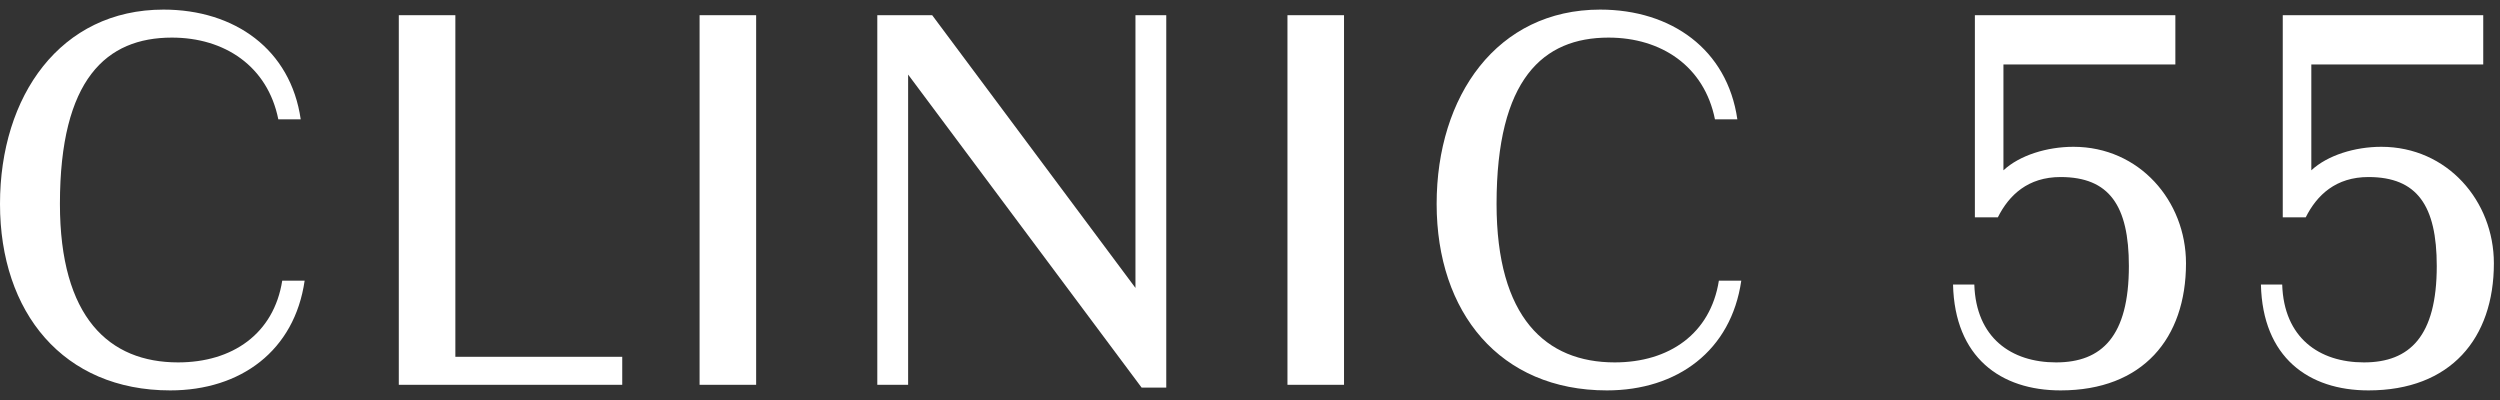
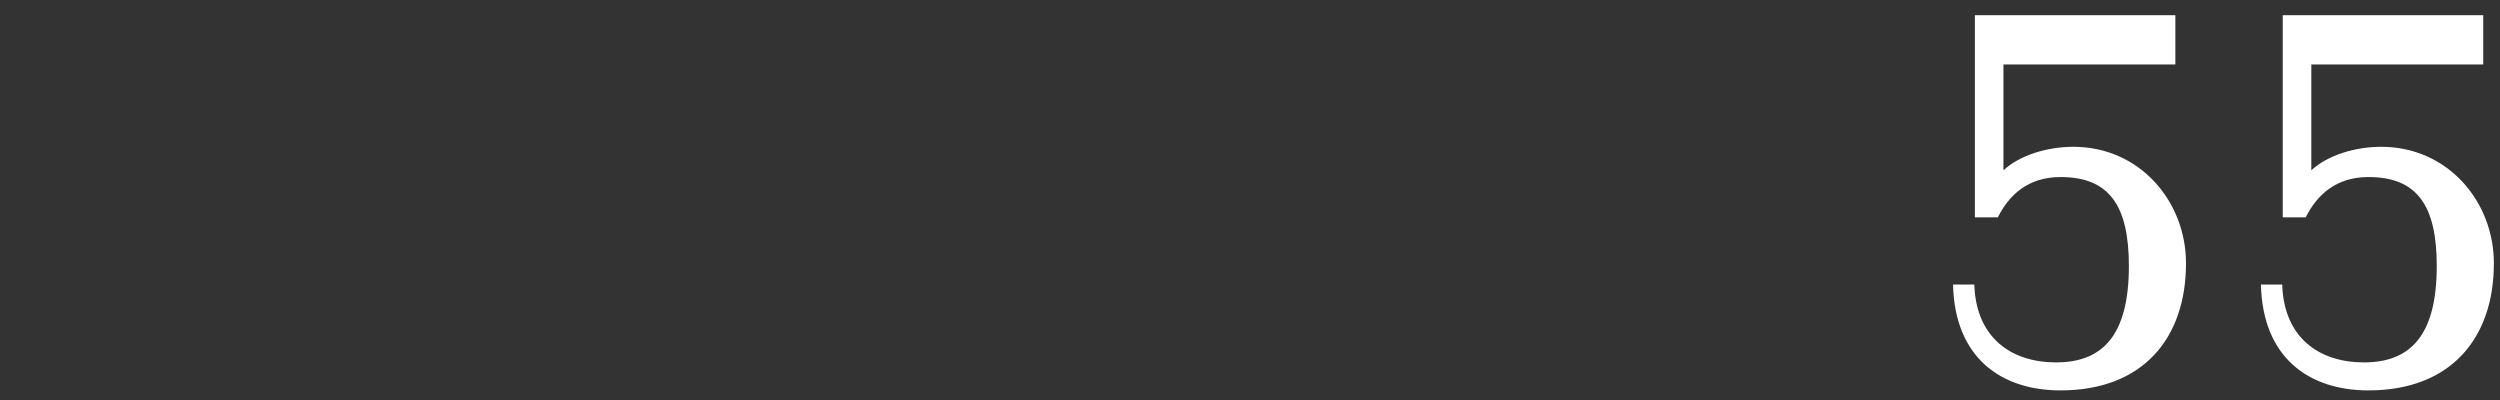
<svg xmlns="http://www.w3.org/2000/svg" width="125" height="20" viewBox="0 0 125 20" fill="none">
  <rect x="0" y="0" width="125" height="20" fill="#333333" stroke="none" />
  <path d="M118.422 19.52C115.426 19.52 113.13 17.868 113.046 14.228H114.11C114.194 16.888 115.958 18.12 118.198 18.12C120.494 18.12 121.838 16.804 121.838 13.304C121.838 10.28 120.858 8.852 118.422 8.852C116.798 8.852 115.846 9.748 115.286 10.868H114.138V0.76H124.162V3.224H115.566V8.516C116.378 7.76 117.75 7.34 119.066 7.34C122.37 7.34 124.694 10.056 124.694 13.164C124.694 16.916 122.538 19.52 118.422 19.52Z" fill="white" />
  <path d="M103.028 19.52C100.032 19.52 97.736 17.868 97.652 14.228H98.716C98.8 16.888 100.564 18.12 102.804 18.12C105.1 18.12 106.444 16.804 106.444 13.304C106.444 10.28 105.464 8.852 103.028 8.852C101.404 8.852 100.452 9.748 99.892 10.868H98.744V0.76H108.768V3.224H100.172V8.516C100.984 7.76 102.356 7.34 103.672 7.34C106.976 7.34 109.3 10.056 109.3 13.164C109.3 16.916 107.144 19.52 103.028 19.52Z" fill="white" />
-   <path d="M80.428 1.88C77.152 1.88 74.828 3.952 74.828 10.196C74.828 15.88 77.292 18.12 80.736 18.12C83.452 18.12 85.524 16.692 85.944 14.032H87.064C86.56 17.532 83.872 19.52 80.344 19.52C74.996 19.52 71.832 15.628 71.832 10.196C71.832 4.792 74.856 0.48 80.008 0.48C83.564 0.48 86.364 2.468 86.868 5.968H85.748C85.216 3.308 83.06 1.88 80.428 1.88Z" fill="white" />
-   <path d="M67.201 0.76V19.24H64.373V0.76H67.201Z" fill="white" />
-   <path d="M58.313 19.38H57.081L45.406 3.728V19.24H43.865V0.76H46.609L56.773 14.396V0.76H58.313V19.38Z" fill="white" />
-   <path d="M37.807 0.76V19.24H34.979V0.76H37.807Z" fill="white" />
-   <path d="M19.94 19.24V0.76H22.768V17.84H31.112V19.24H19.94Z" fill="white" />
-   <path d="M8.596 1.88C5.32 1.88 2.996 3.952 2.996 10.196C2.996 15.88 5.46 18.12 8.904 18.12C11.62 18.12 13.692 16.692 14.112 14.032H15.232C14.728 17.532 12.04 19.52 8.512 19.52C3.164 19.52 0 15.628 0 10.196C0 4.792 3.024 0.48 8.176 0.48C11.732 0.48 14.532 2.468 15.036 5.968H13.916C13.384 3.308 11.228 1.88 8.596 1.88Z" fill="white" />
+   <path d="M37.807 0.76H34.979V0.76H37.807Z" fill="white" />
</svg>